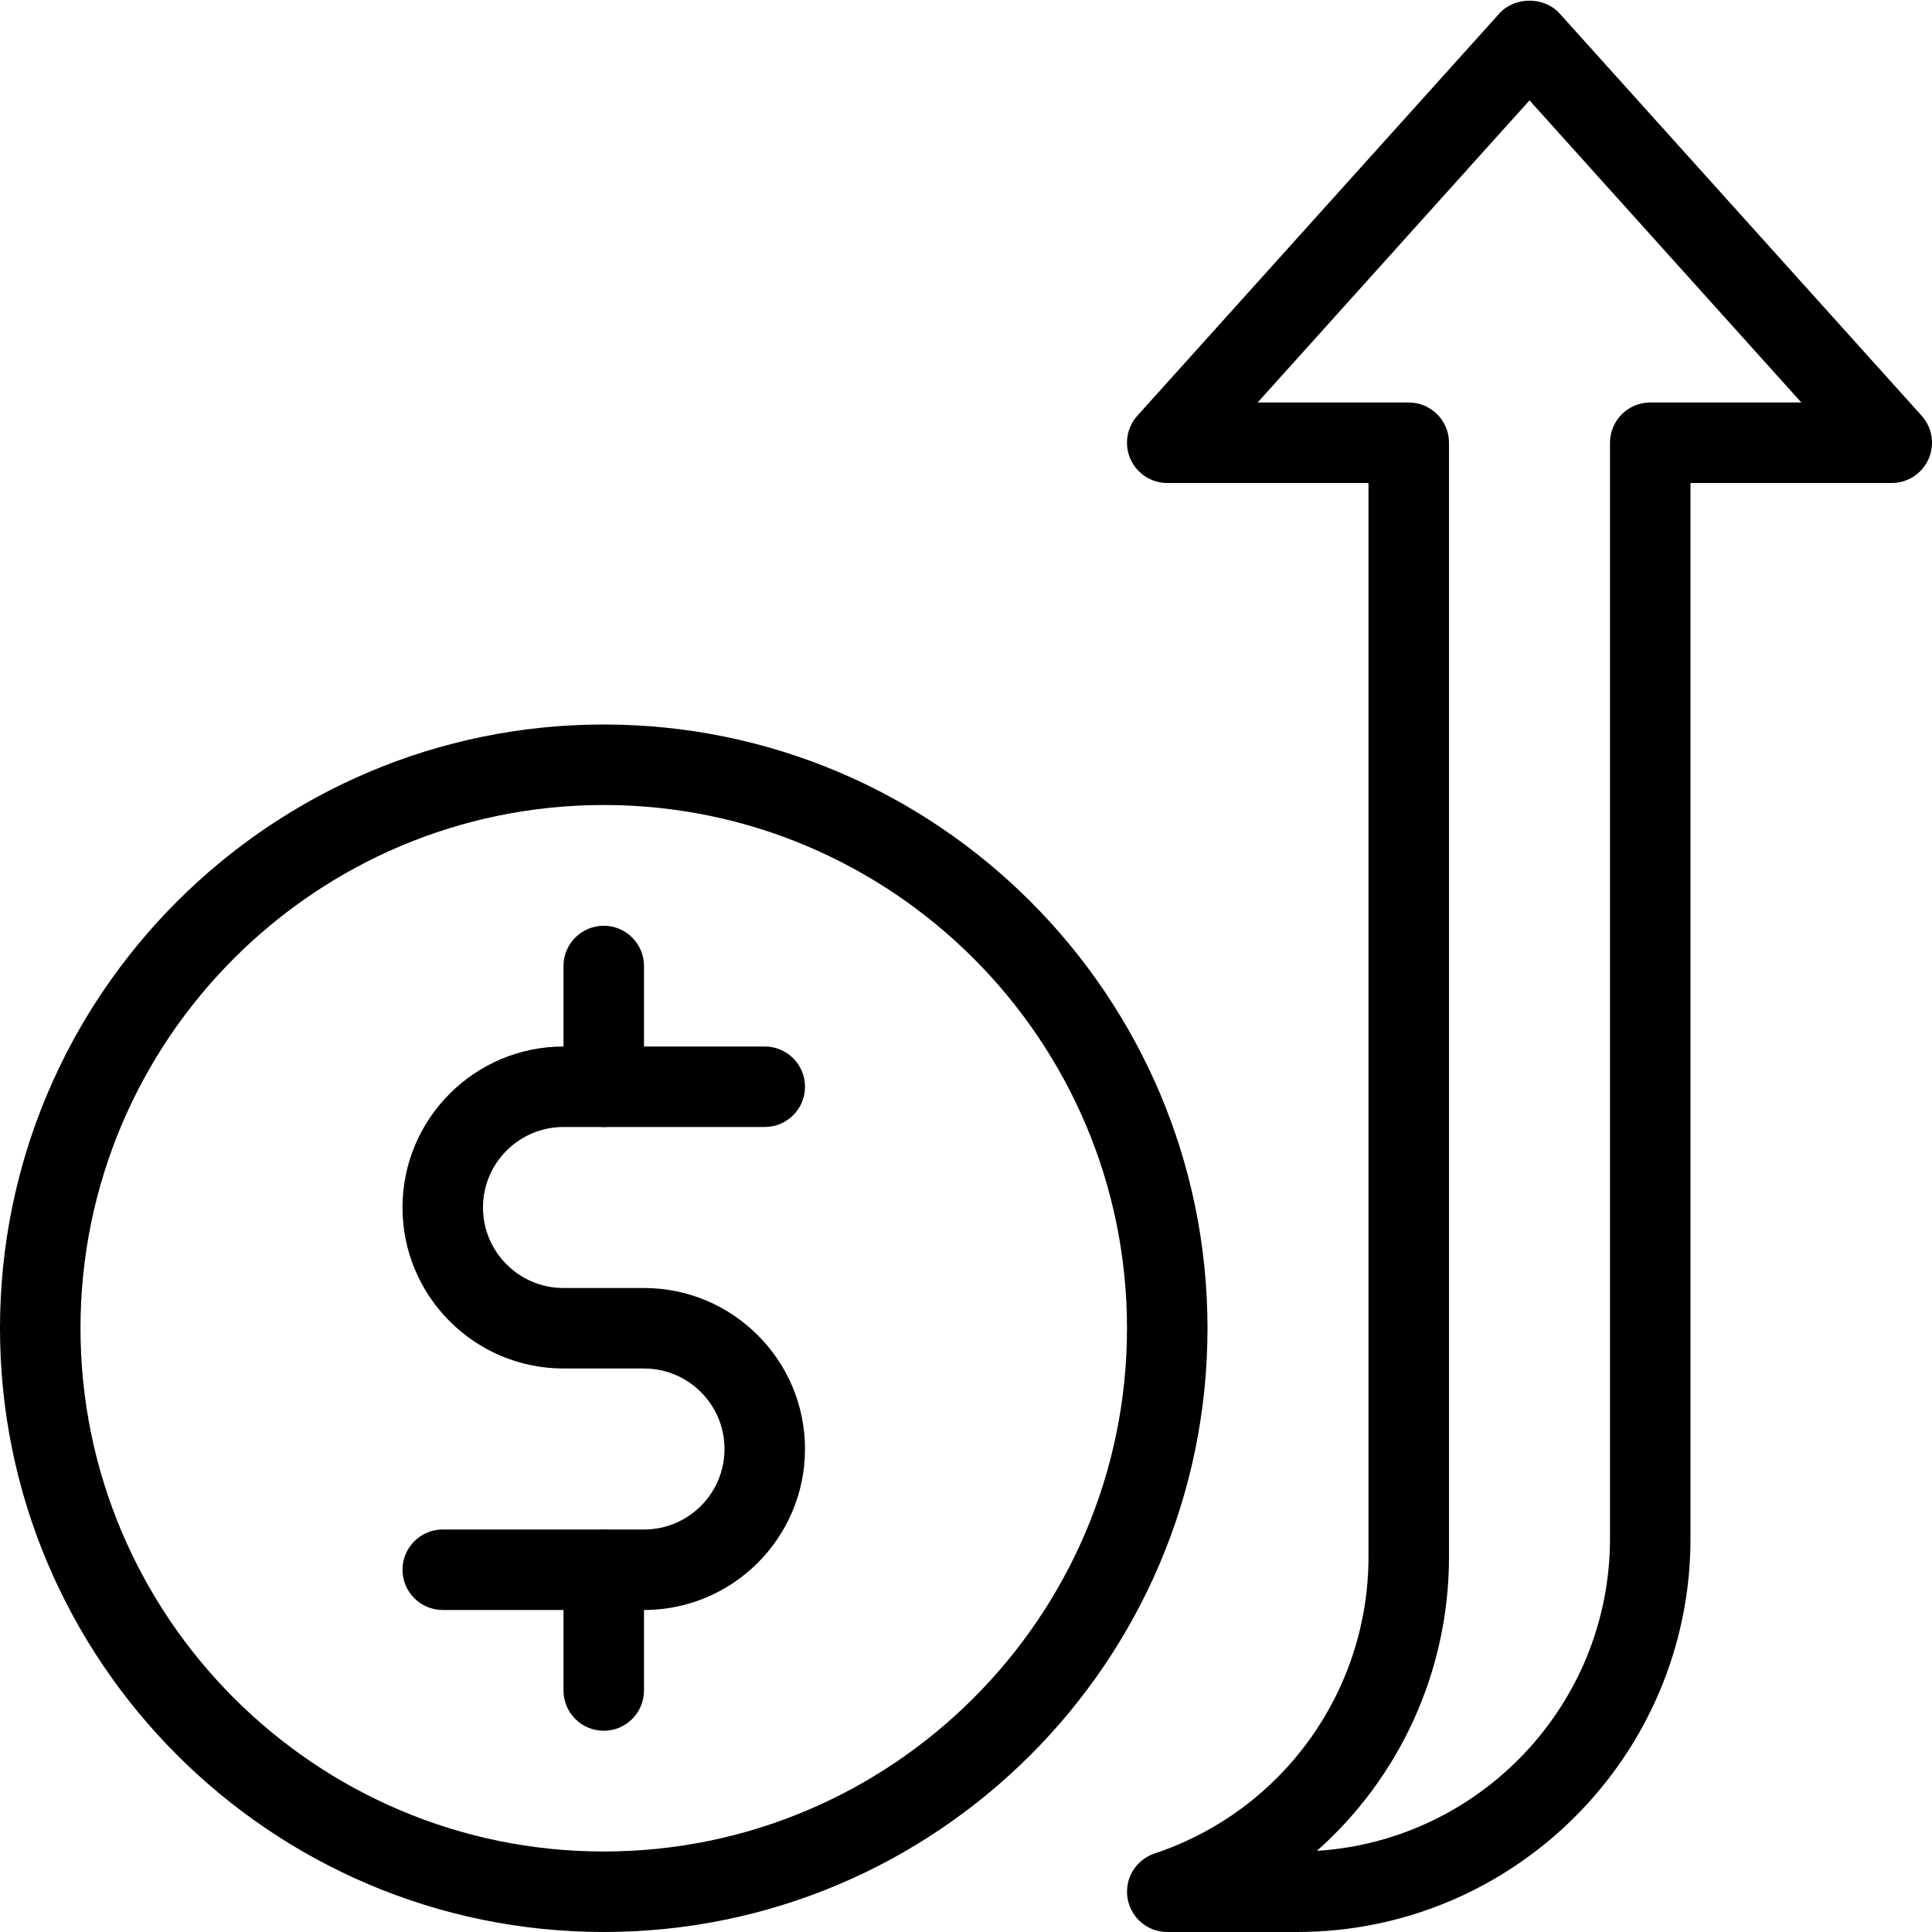
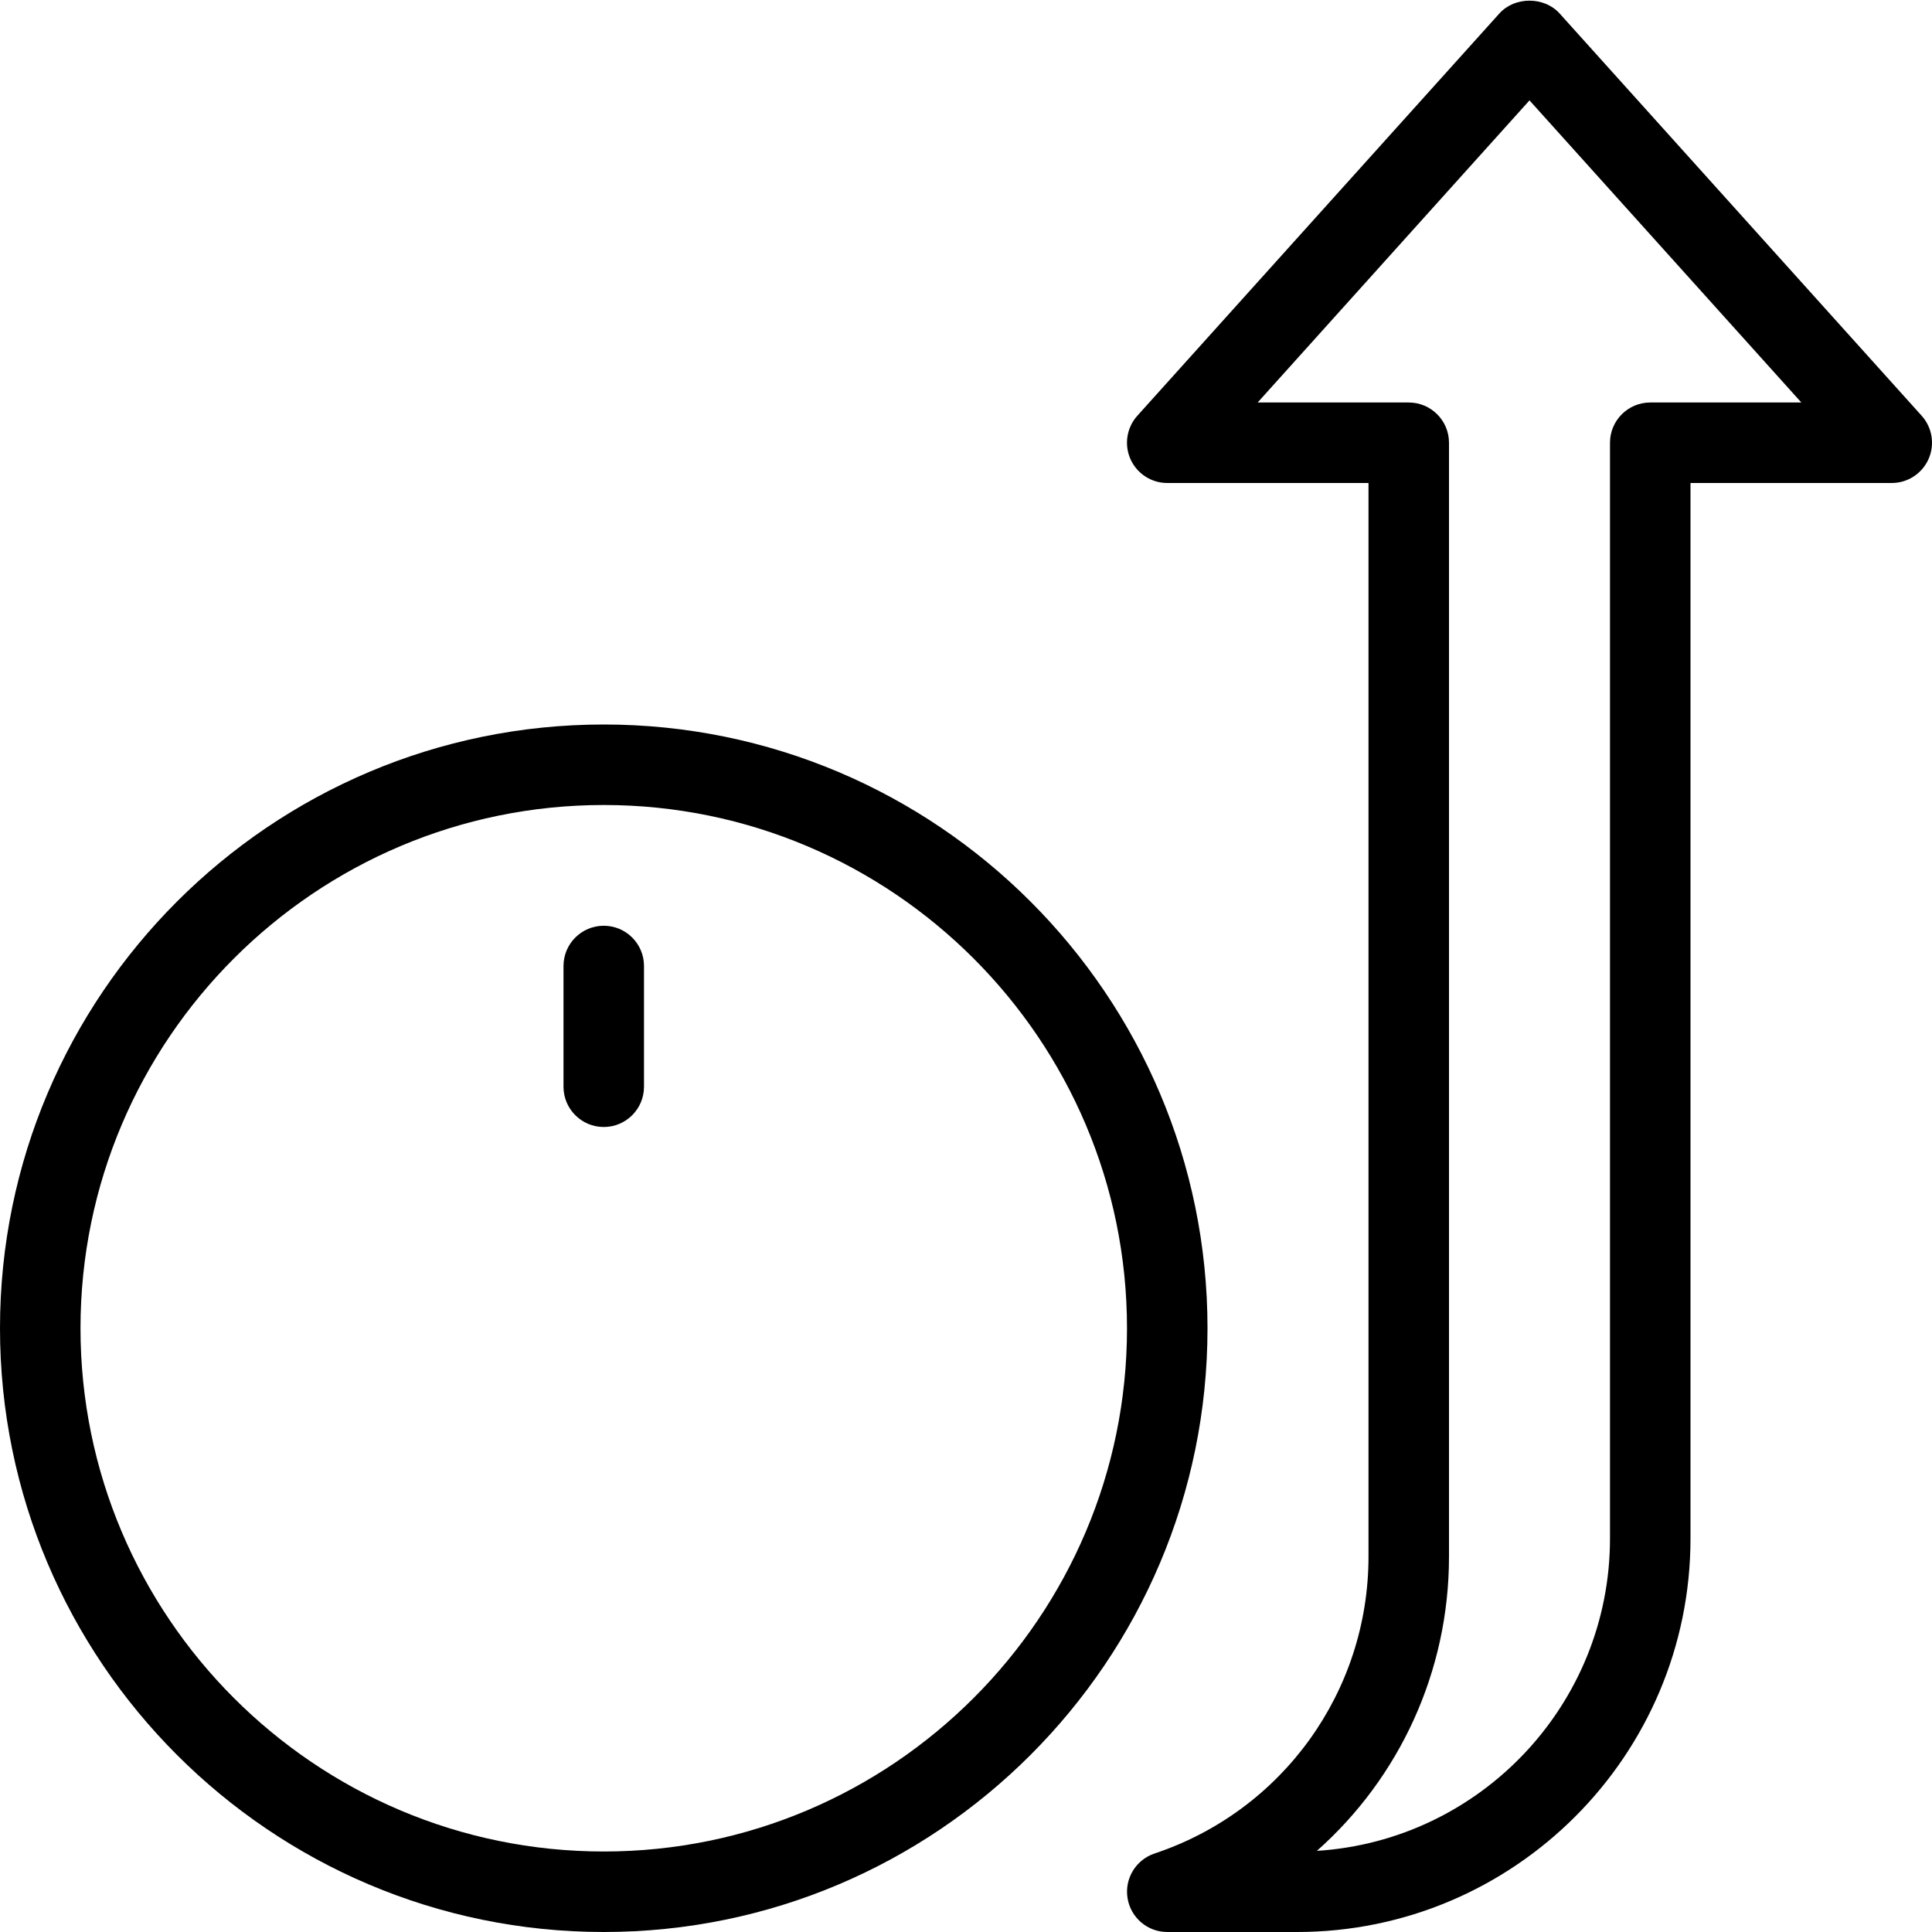
<svg xmlns="http://www.w3.org/2000/svg" enable-background="new 0 0 24 24" height="512" viewBox="0 0 24 24" width="512">
  <path d="m7.5 24c-4.136 0-7.5-3.364-7.5-7.5s3.364-7.5 7.5-7.5 7.5 3.364 7.5 7.5-3.364 7.5-7.5 7.5zm0-14c-3.584 0-6.5 2.916-6.5 6.5s2.916 6.5 6.5 6.5 6.5-2.916 6.5-6.5-2.916-6.5-6.5-6.5z" />
-   <path d="m8 20h-2.5c-.276 0-.5-.224-.5-.5s.224-.5.5-.5h2.5c.552 0 1-.448 1-1s-.448-1-1-1h-1c-1.103 0-2-.897-2-2s.897-2 2-2h2.5c.276 0 .5.224.5.5s-.224.5-.5.5h-2.5c-.552 0-1 .448-1 1s.448 1 1 1h1c1.103 0 2 .897 2 2s-.897 2-2 2z" />
-   <path d="m7.5 21.5c-.276 0-.5-.224-.5-.5v-1.5c0-.276.224-.5.5-.5s.5.224.5.5v1.5c0 .276-.224.5-.5.5z" />
  <path d="m7.5 14c-.276 0-.5-.224-.5-.5v-1.5c0-.276.224-.5.5-.5s.5.224.5.5v1.5c0 .276-.224.5-.5.5z" />
  <path d="m16.112 24h-1.612c-.245 0-.454-.178-.493-.42-.04-.242.103-.477.335-.555 1.59-.53 2.658-2.012 2.658-3.688v-13.337h-2.5c-.197 0-.376-.116-.457-.297-.08-.18-.047-.391.085-.538l4.5-5c.191-.209.553-.209.744 0l4.5 5c.132.147.165.358.085.538-.081.181-.26.297-.457.297h-2.5v13.112c0 2.696-2.192 4.888-4.888 4.888zm-.489-19h1.877c.276 0 .5.224.5.5v13.838c0 1.43-.618 2.747-1.641 3.654 2.03-.128 3.641-1.819 3.641-3.88v-13.612c0-.276.224-.5.5-.5h1.877l-3.377-3.753z" />
</svg>